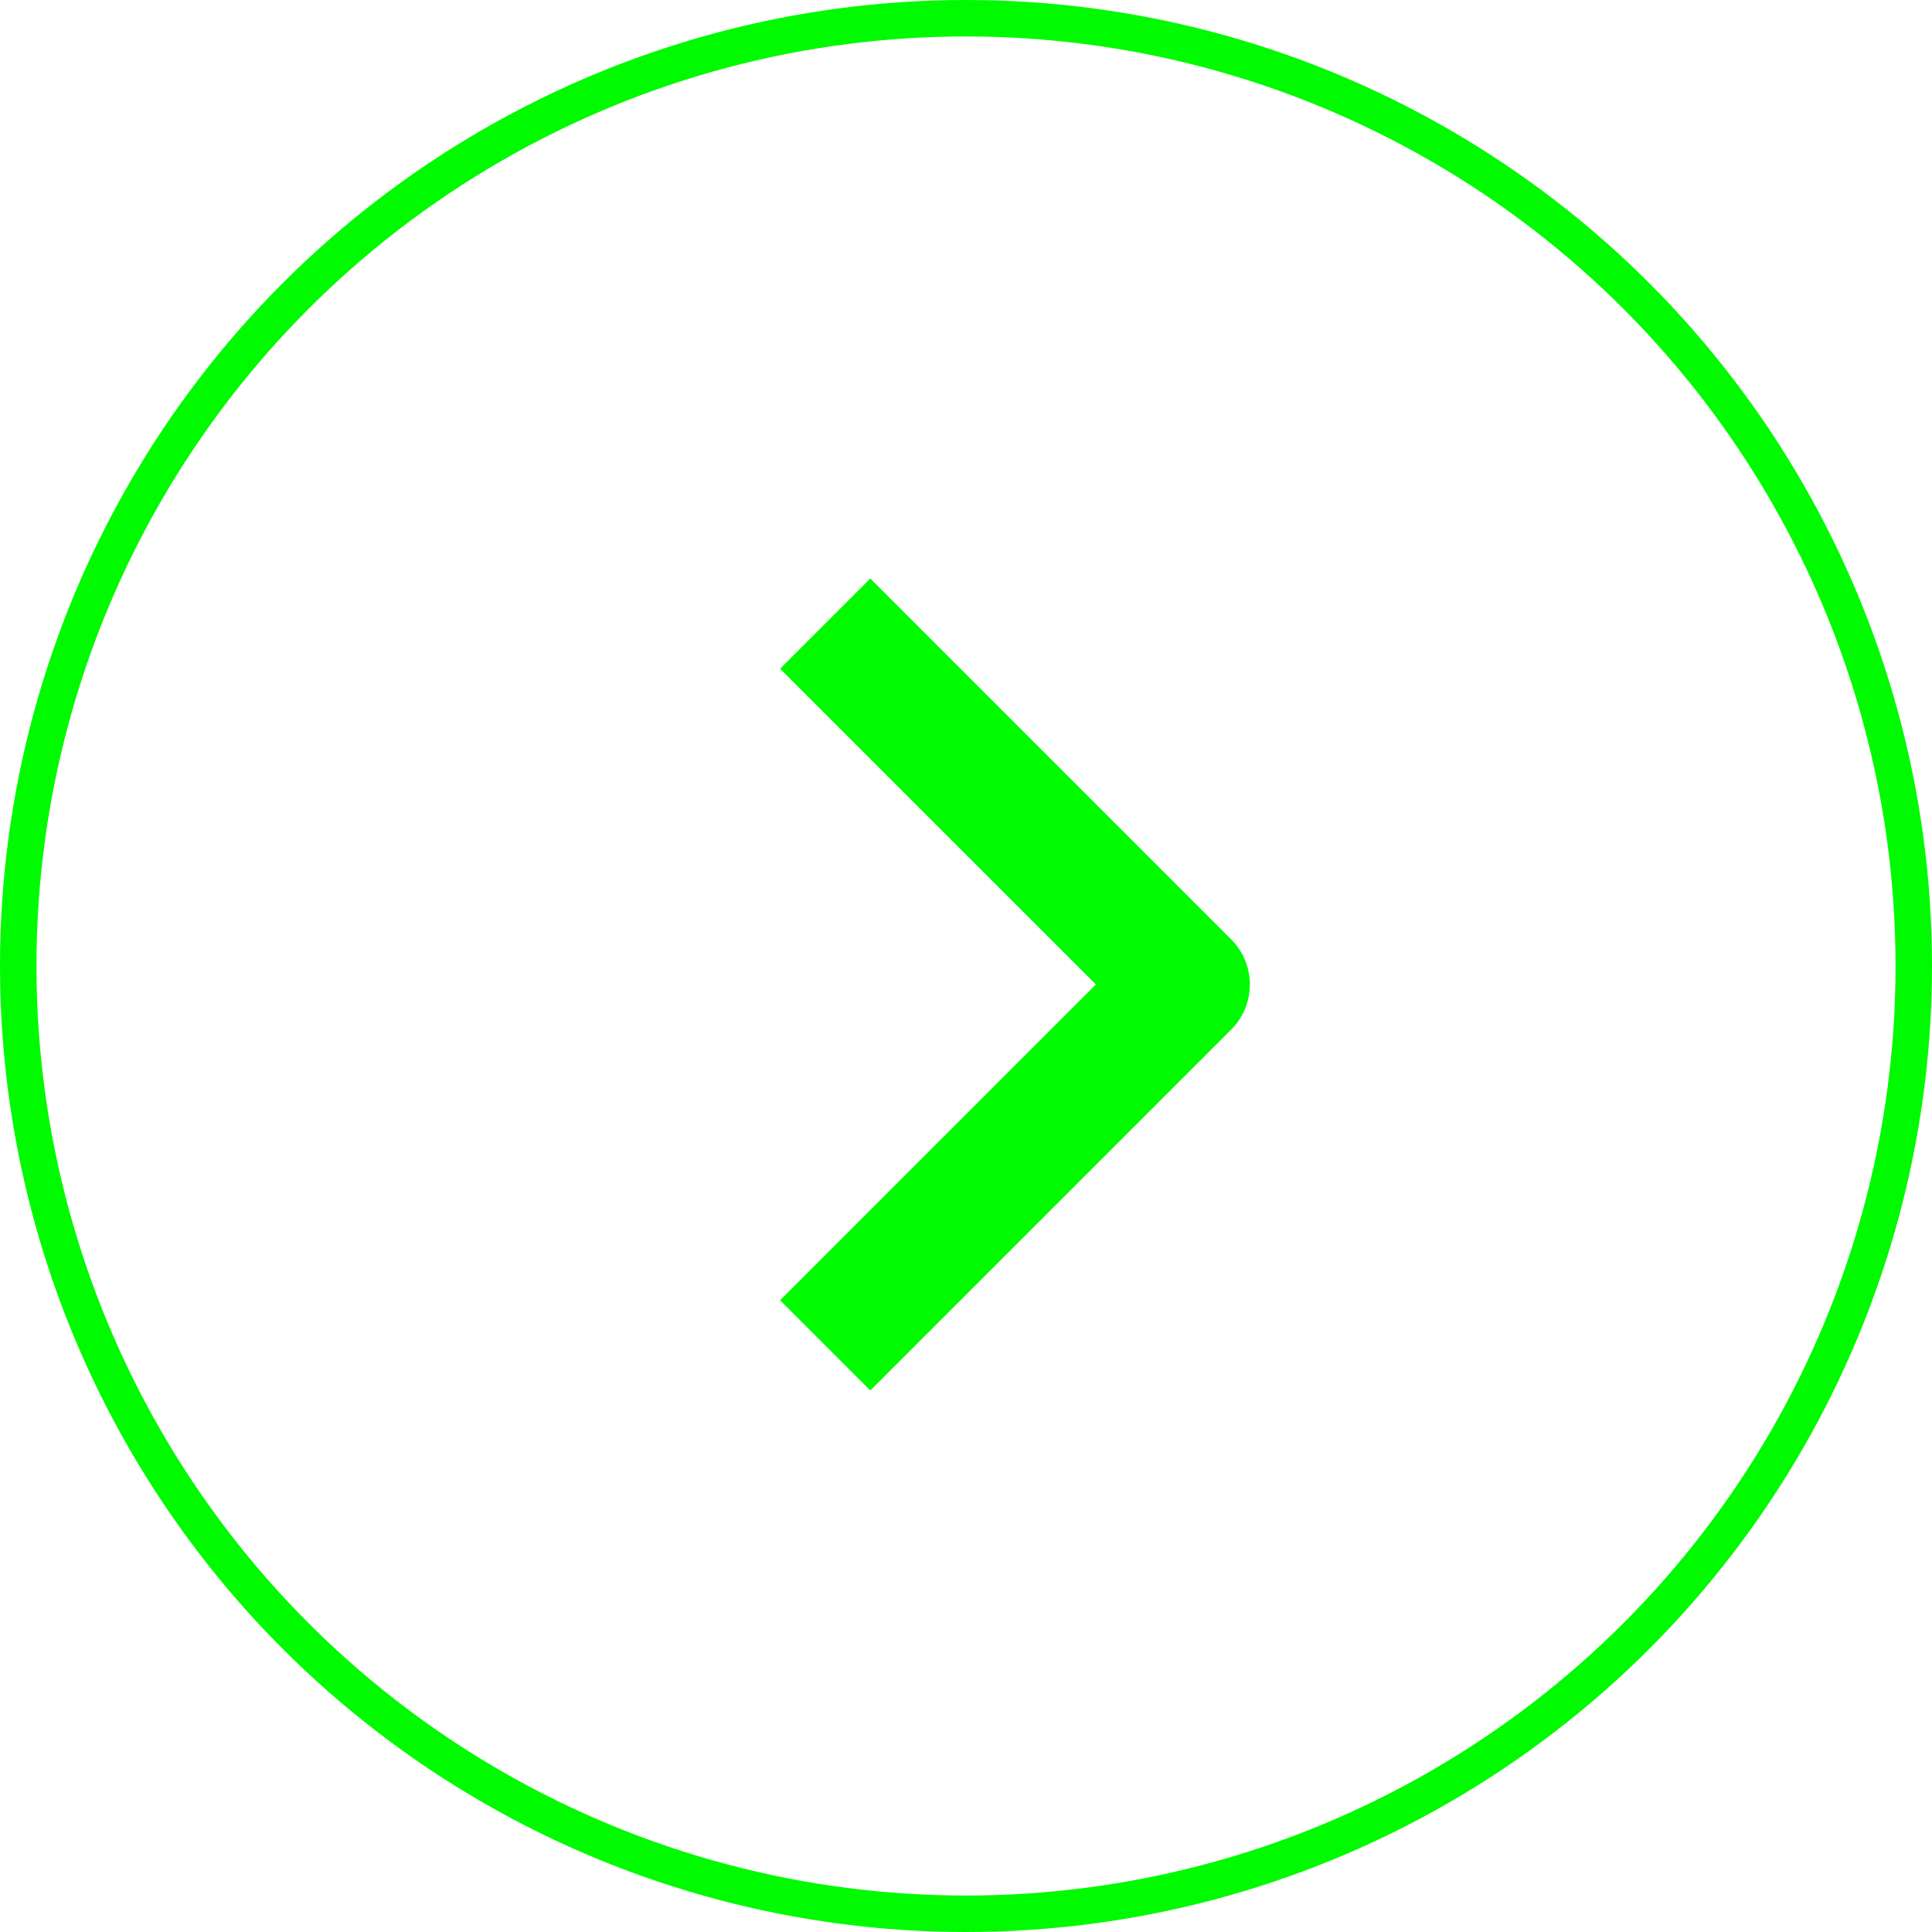
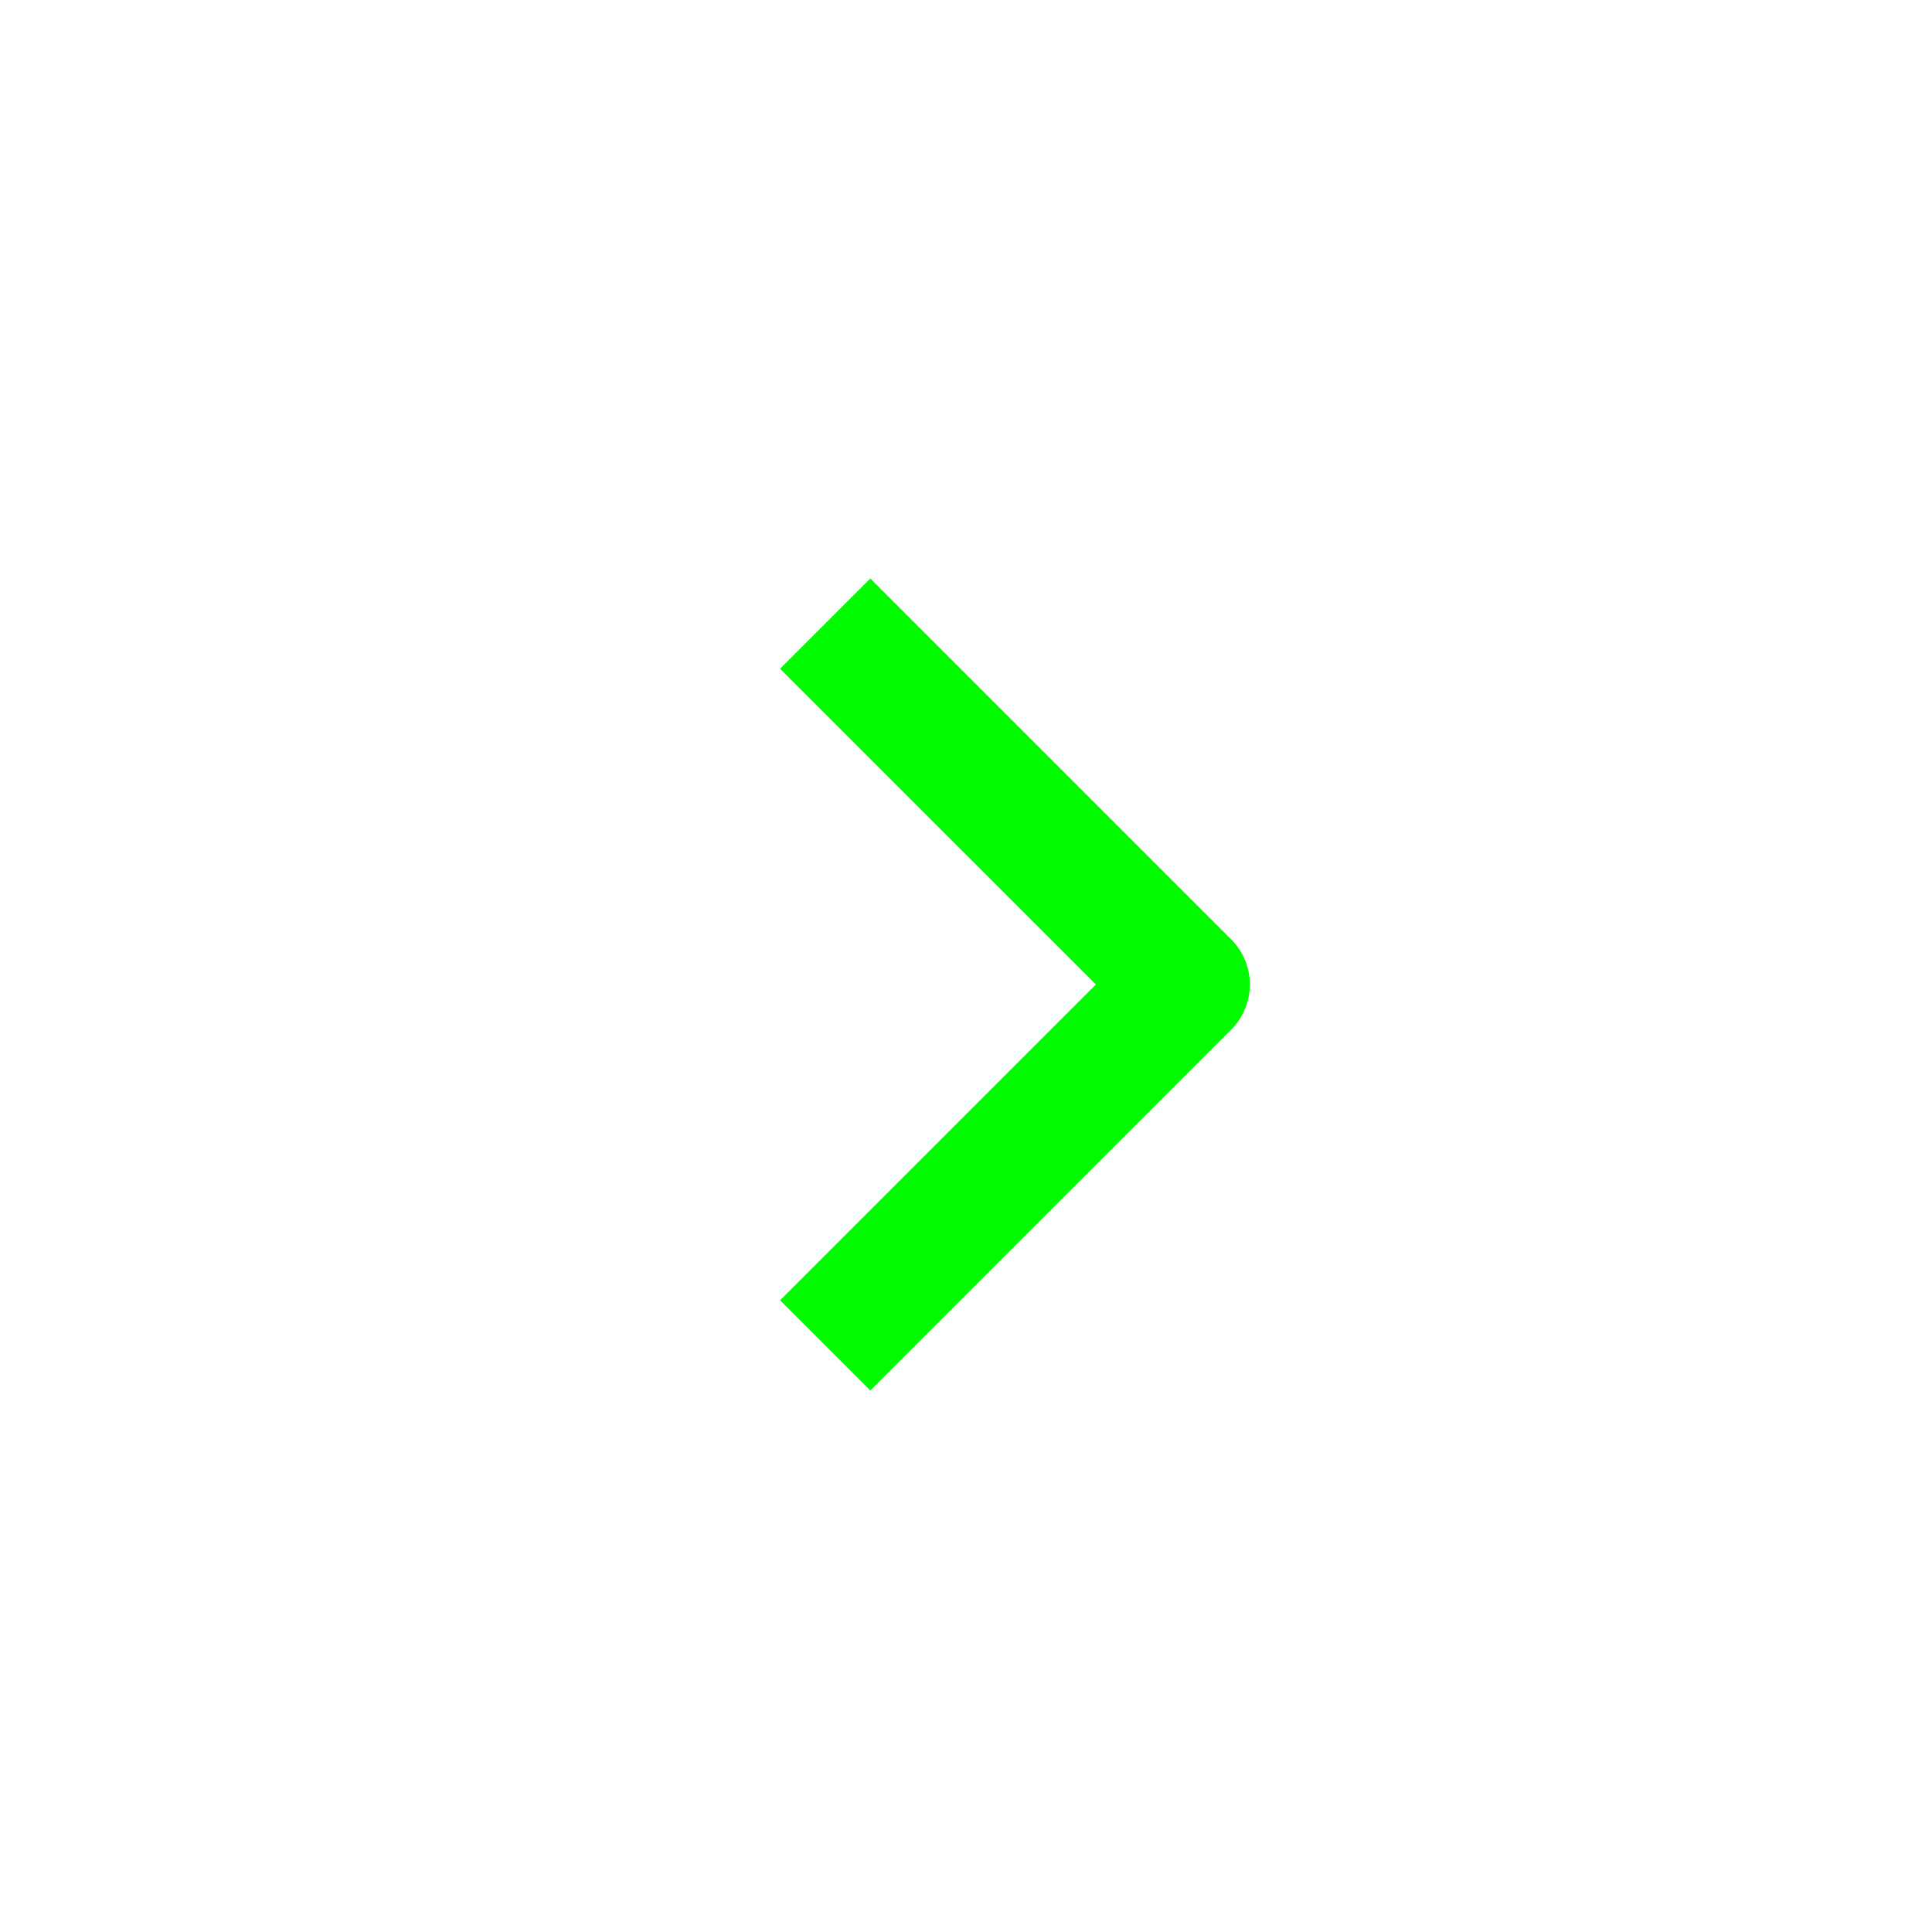
<svg xmlns="http://www.w3.org/2000/svg" width="53" height="53" viewBox="0 0 53 53" fill="none">
-   <circle cx="26.5" cy="26.5" r="26" stroke="#00FA00" />
-   <path fill-rule="evenodd" clip-rule="evenodd" d="M33.775 28.244L23.875 38.144L21.4 35.67L30.063 27.007L21.4 18.345L23.875 15.87L33.775 25.77C34.103 26.098 34.287 26.543 34.287 27.007C34.287 27.471 34.103 27.916 33.775 28.244Z" fill="#00FA00" />
+   <path fill-rule="evenodd" clip-rule="evenodd" d="M33.775 28.244L23.875 38.144L21.4 35.67L30.063 27.007L21.4 18.345L23.875 15.87L33.775 25.77C34.103 26.098 34.287 26.543 34.287 27.007C34.287 27.471 34.103 27.916 33.775 28.244" fill="#00FA00" />
</svg>